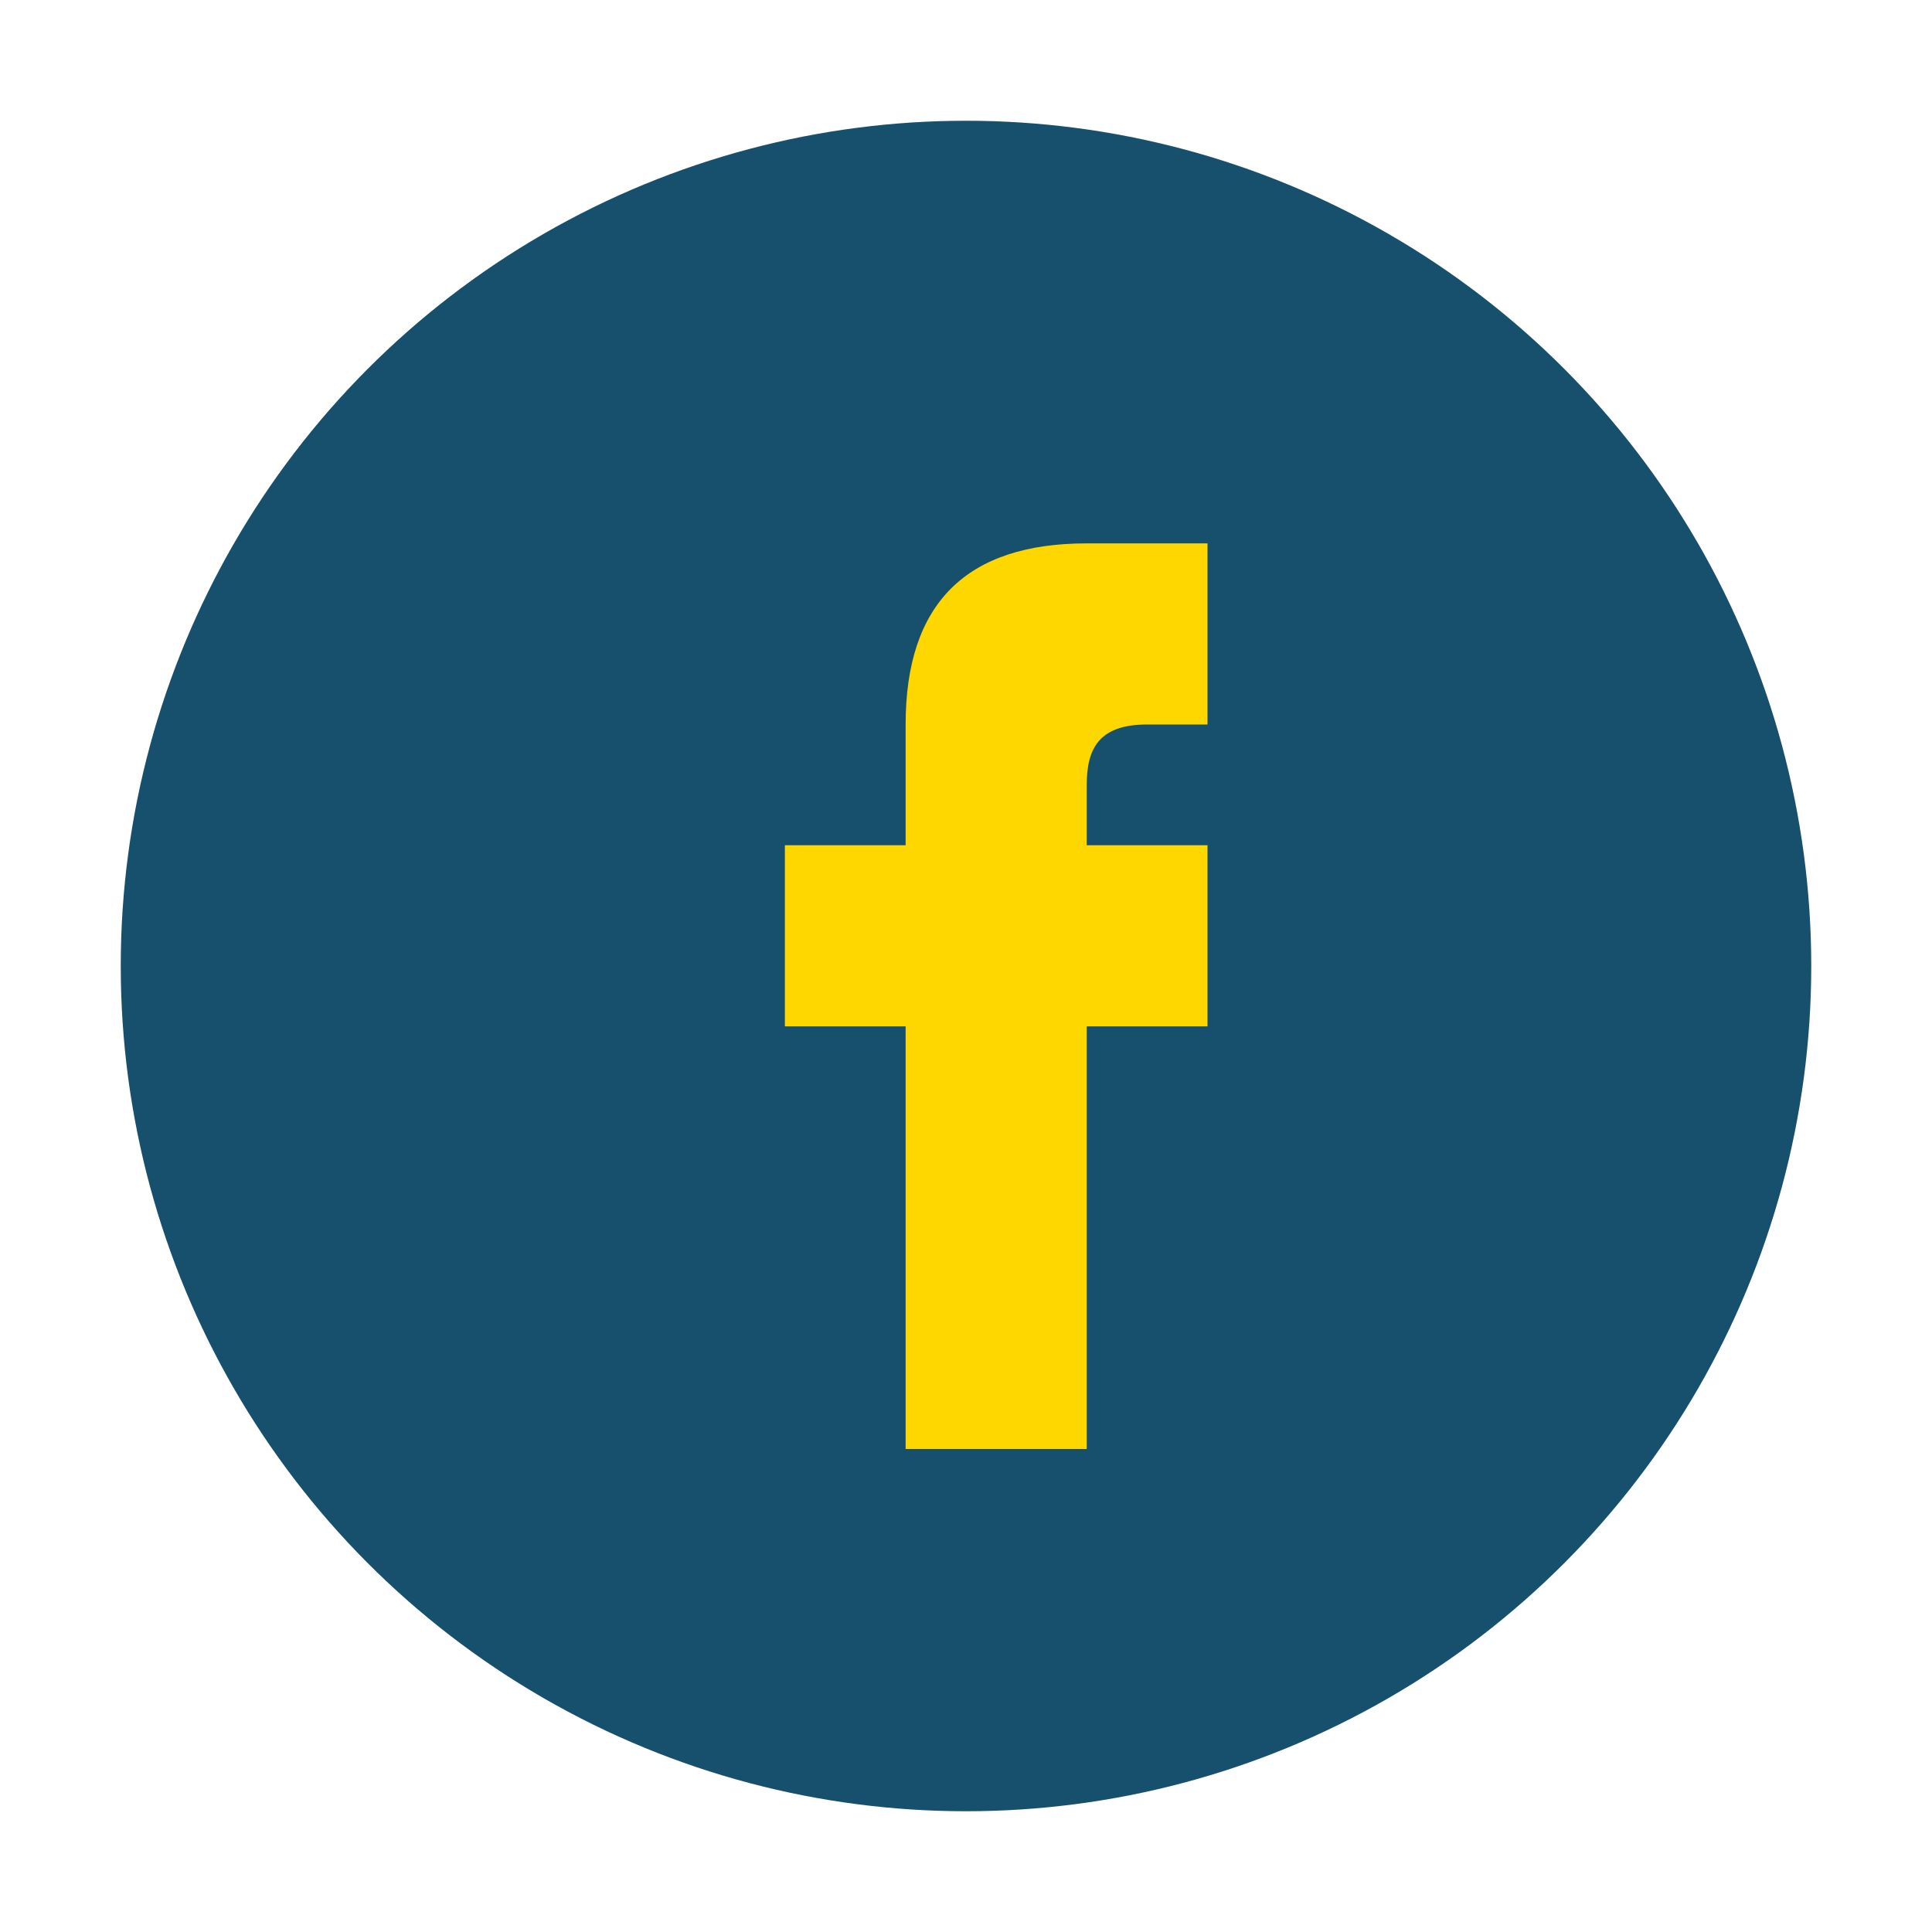
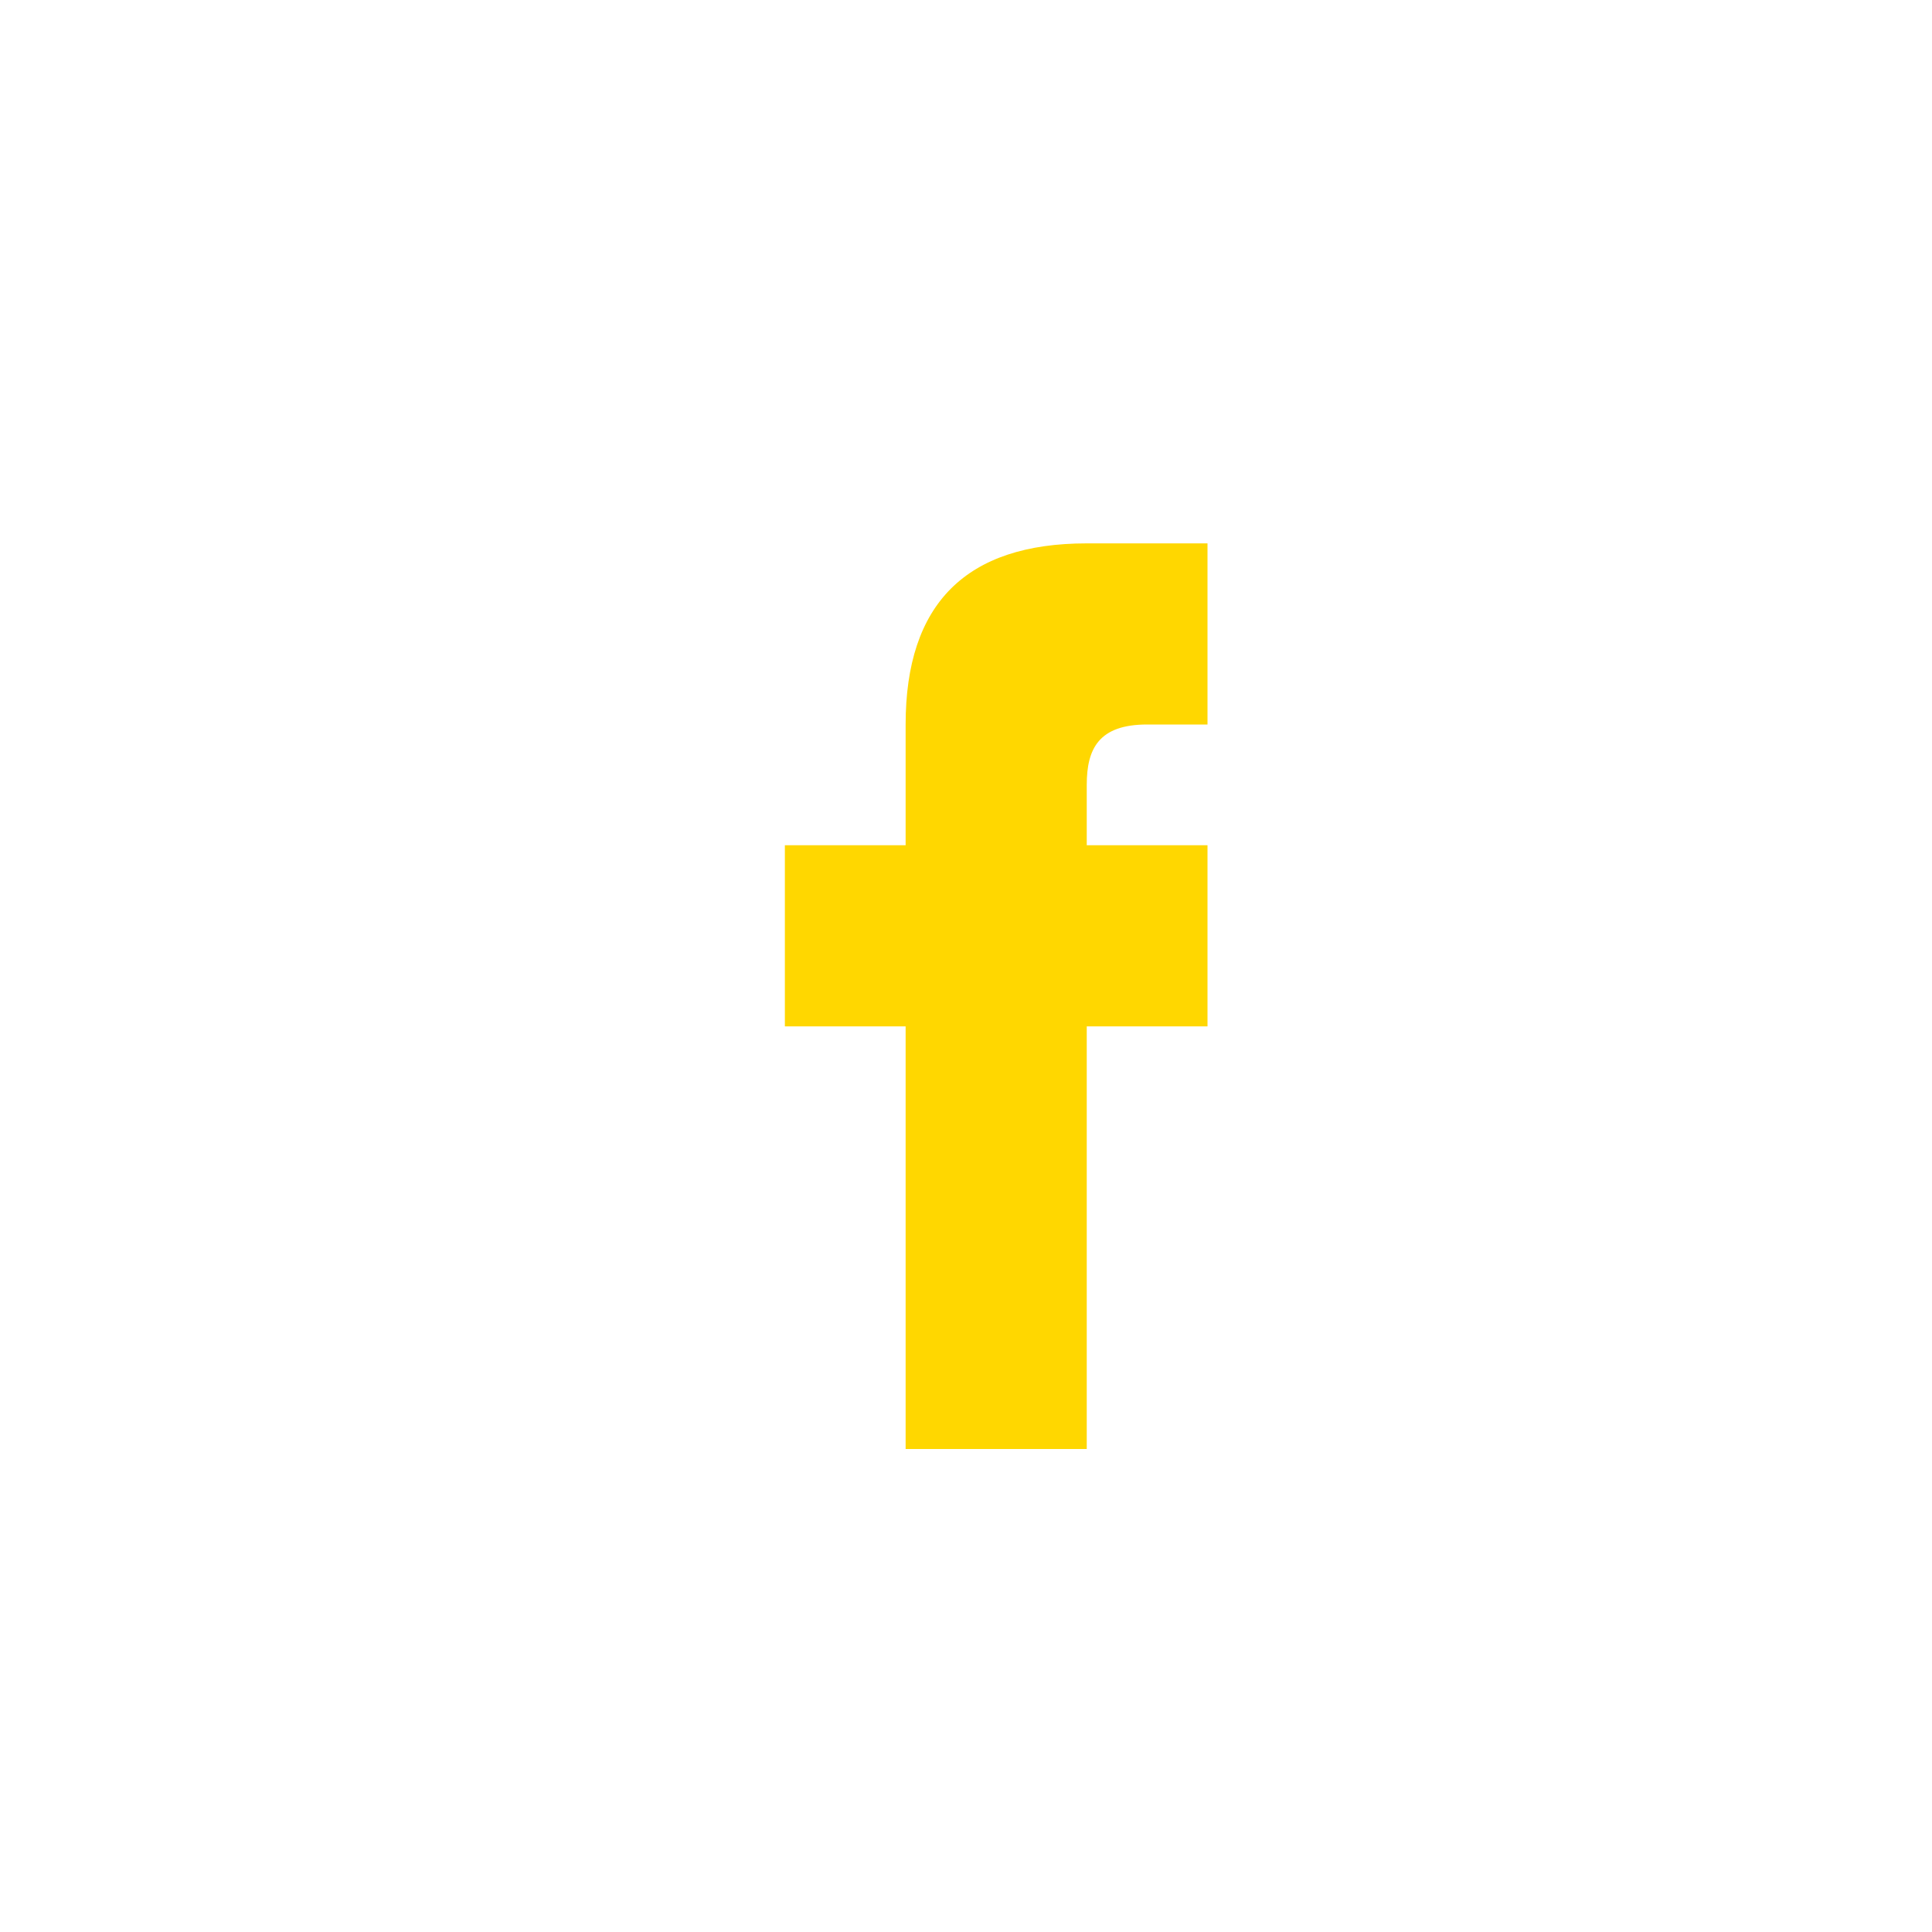
<svg xmlns="http://www.w3.org/2000/svg" width="32" height="32" viewBox="0 0 32 32">
-   <circle cx="16" cy="16" r="14" fill="#17506C" />
  <path d="M18 17h2v-3h-2v-1c0-.6.2-1 1-1h1v-3h-2c-2 0-3 1-3 3v2h-2v3h2v7h3v-7z" fill="#FFD700" />
</svg>